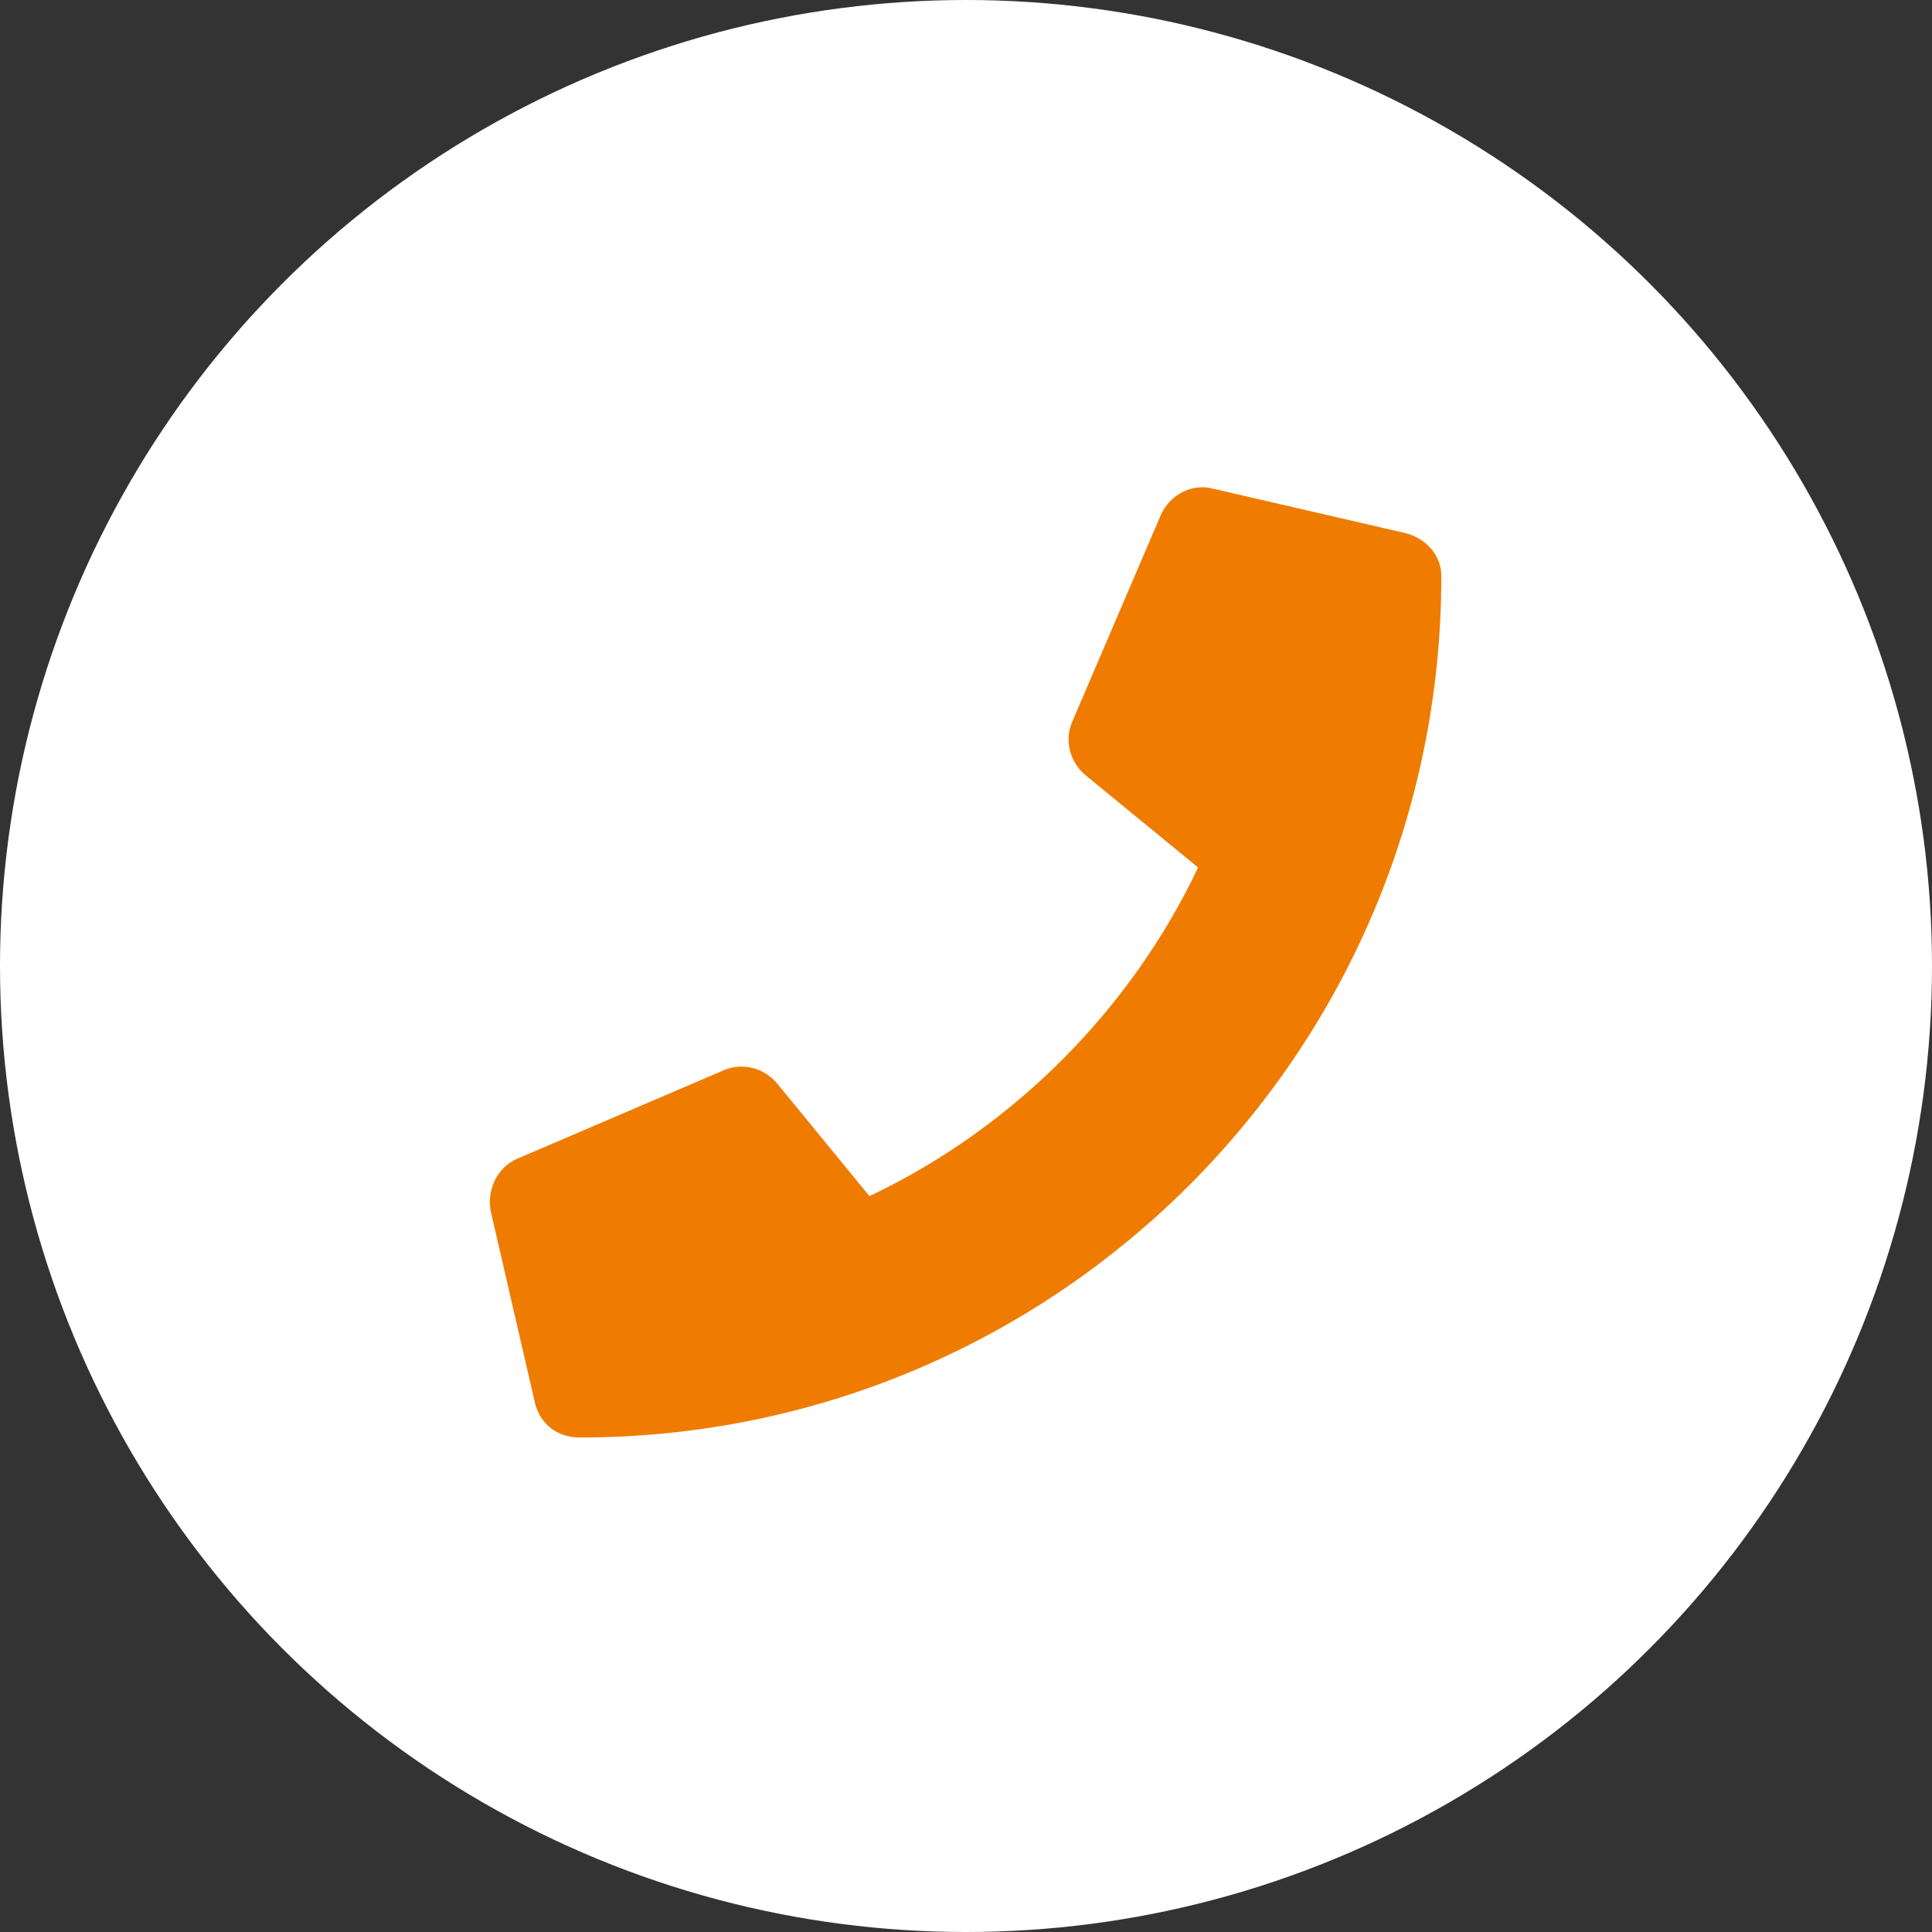
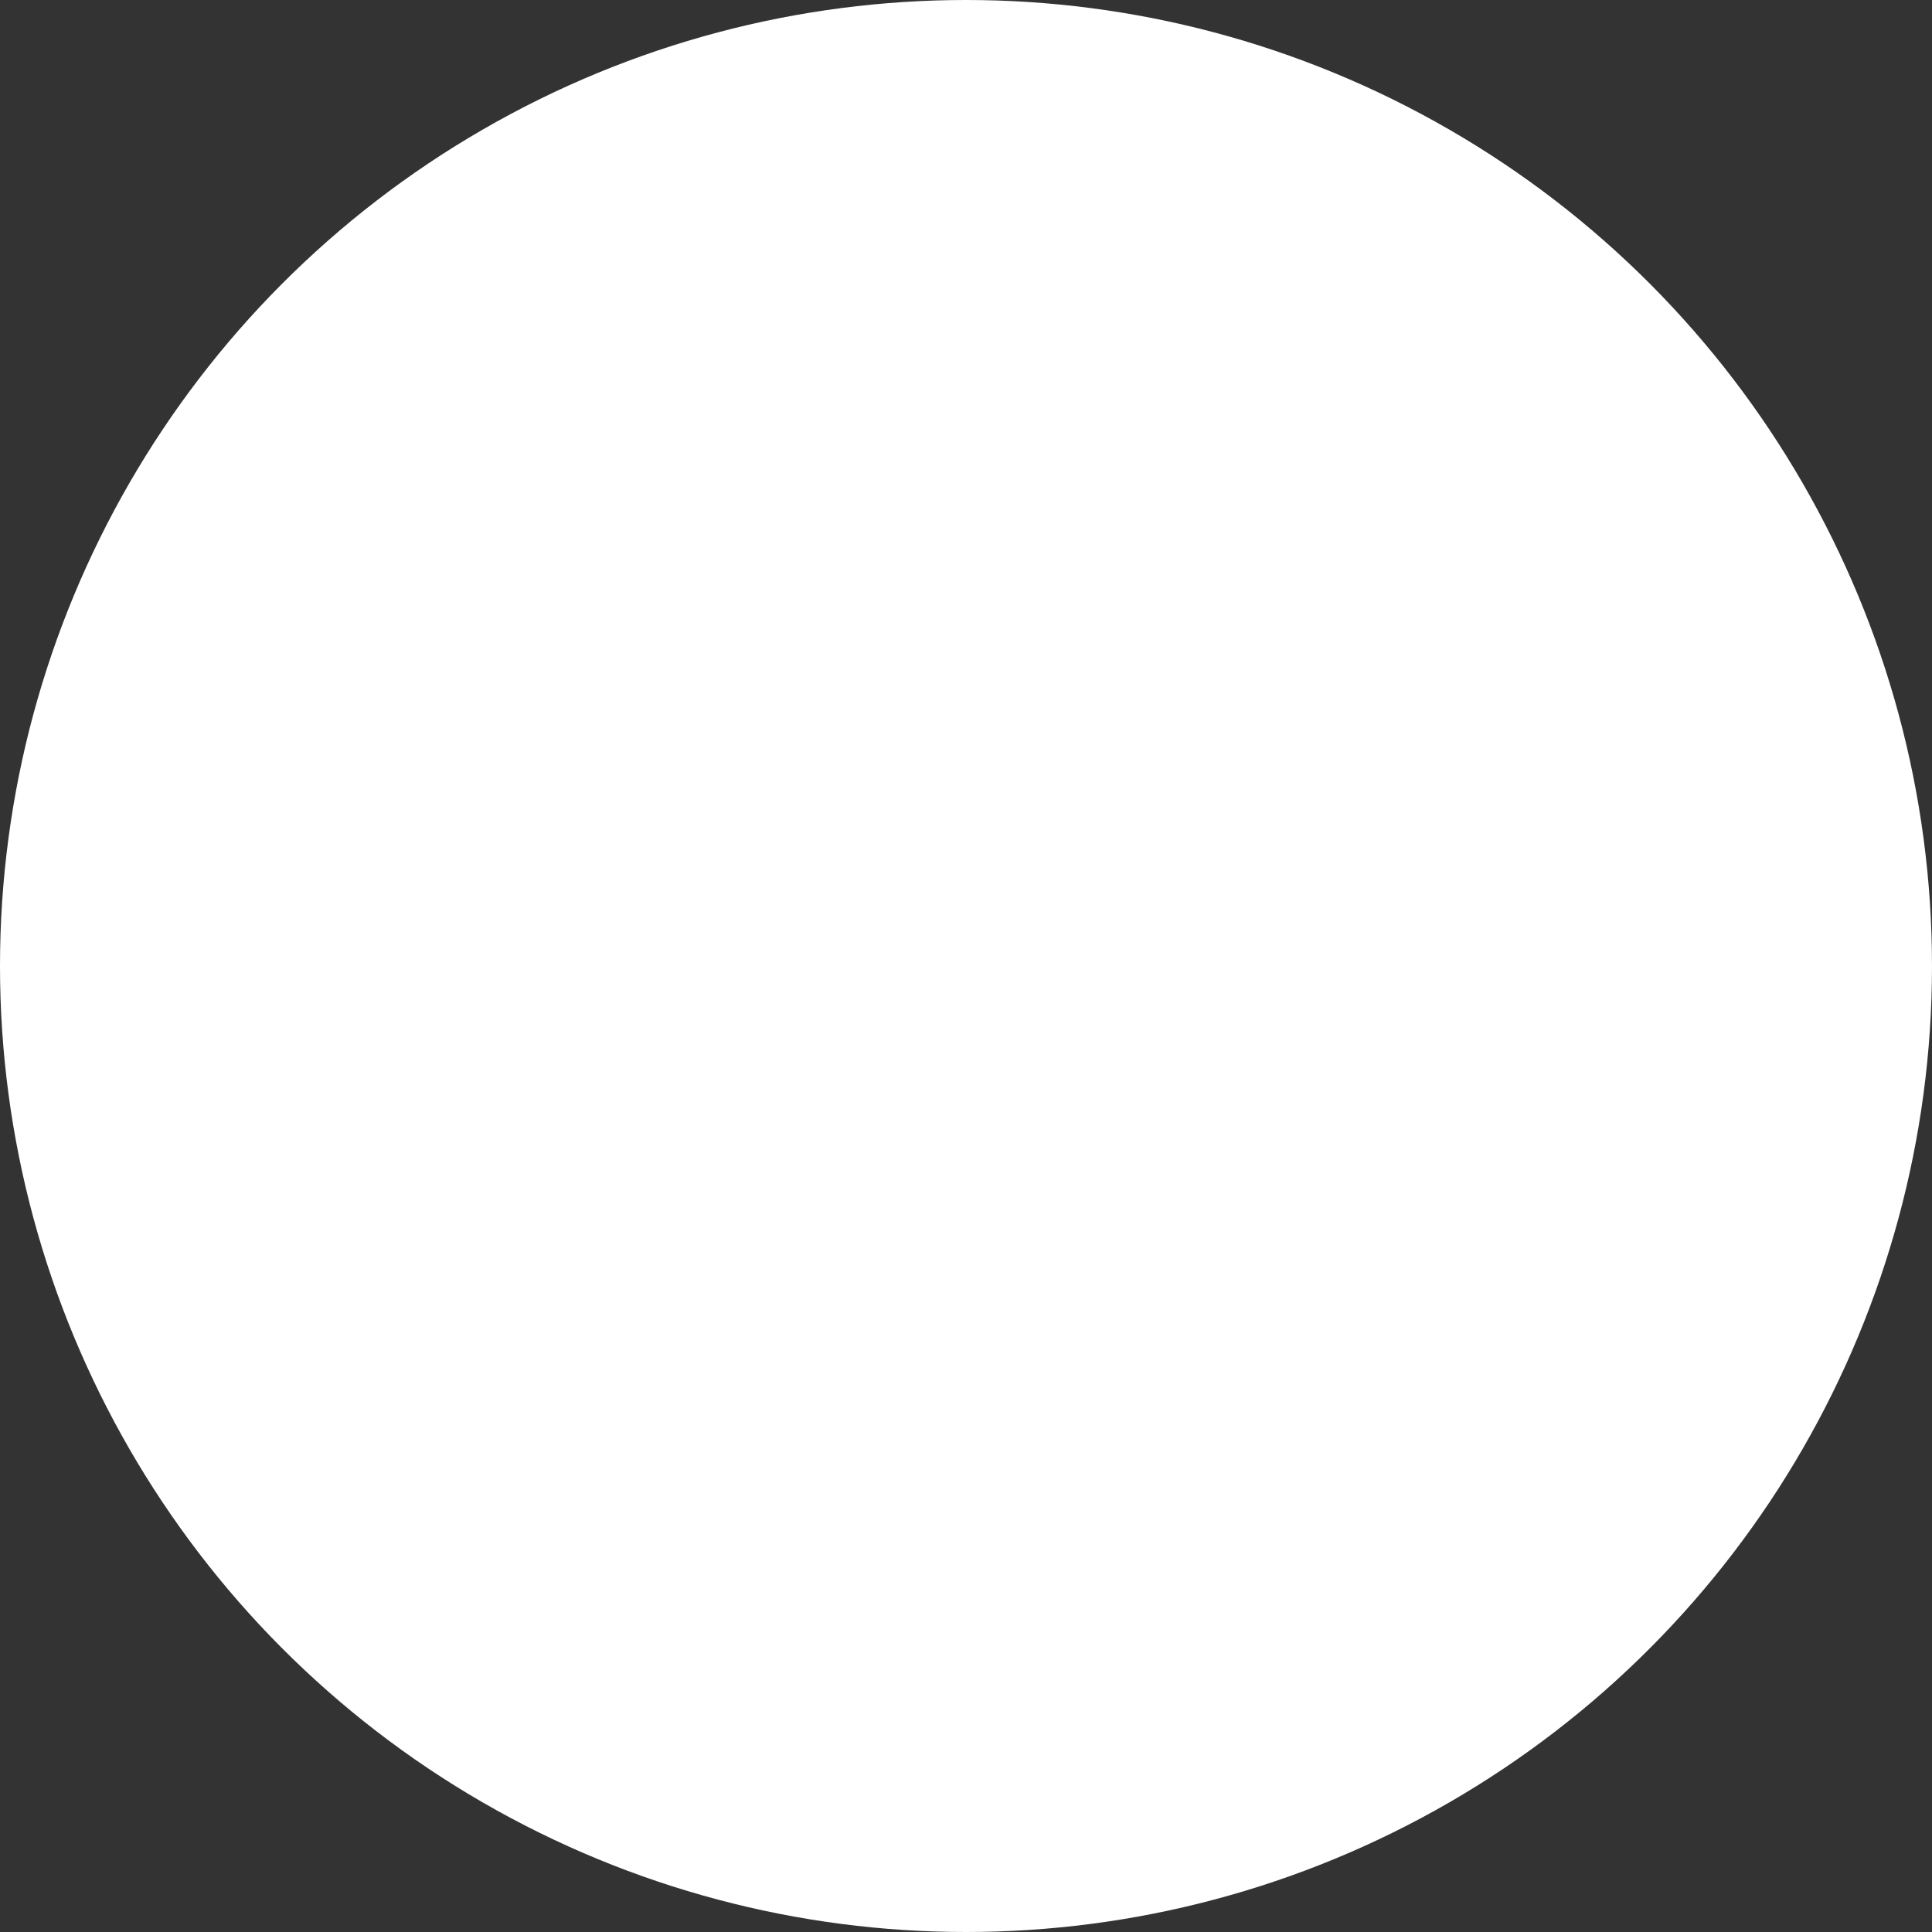
<svg xmlns="http://www.w3.org/2000/svg" width="63" height="63" viewBox="0 0 63 63" fill="none">
  <rect x="0" y="0" width="63" height="63" fill="#333333" stroke="none" />
  <circle cx="31.5" cy="31.5" r="31.5" fill="white" />
-   <path d="M45.85 17.389L39.553 15.935C38.887 15.754 38.16 16.117 37.857 16.783L34.951 23.564C34.709 24.17 34.891 24.836 35.375 25.26L39.068 28.287C36.889 32.889 33.074 36.764 28.352 39.004L25.324 35.31C24.9 34.826 24.234 34.645 23.629 34.887L16.848 37.793C16.182 38.096 15.879 38.822 16 39.488L17.453 45.785C17.635 46.451 18.18 46.875 18.906 46.875C34.406 46.875 47 34.342 47 18.781C47 18.115 46.516 17.57 45.85 17.389Z" fill="#EF7C00" />
</svg>